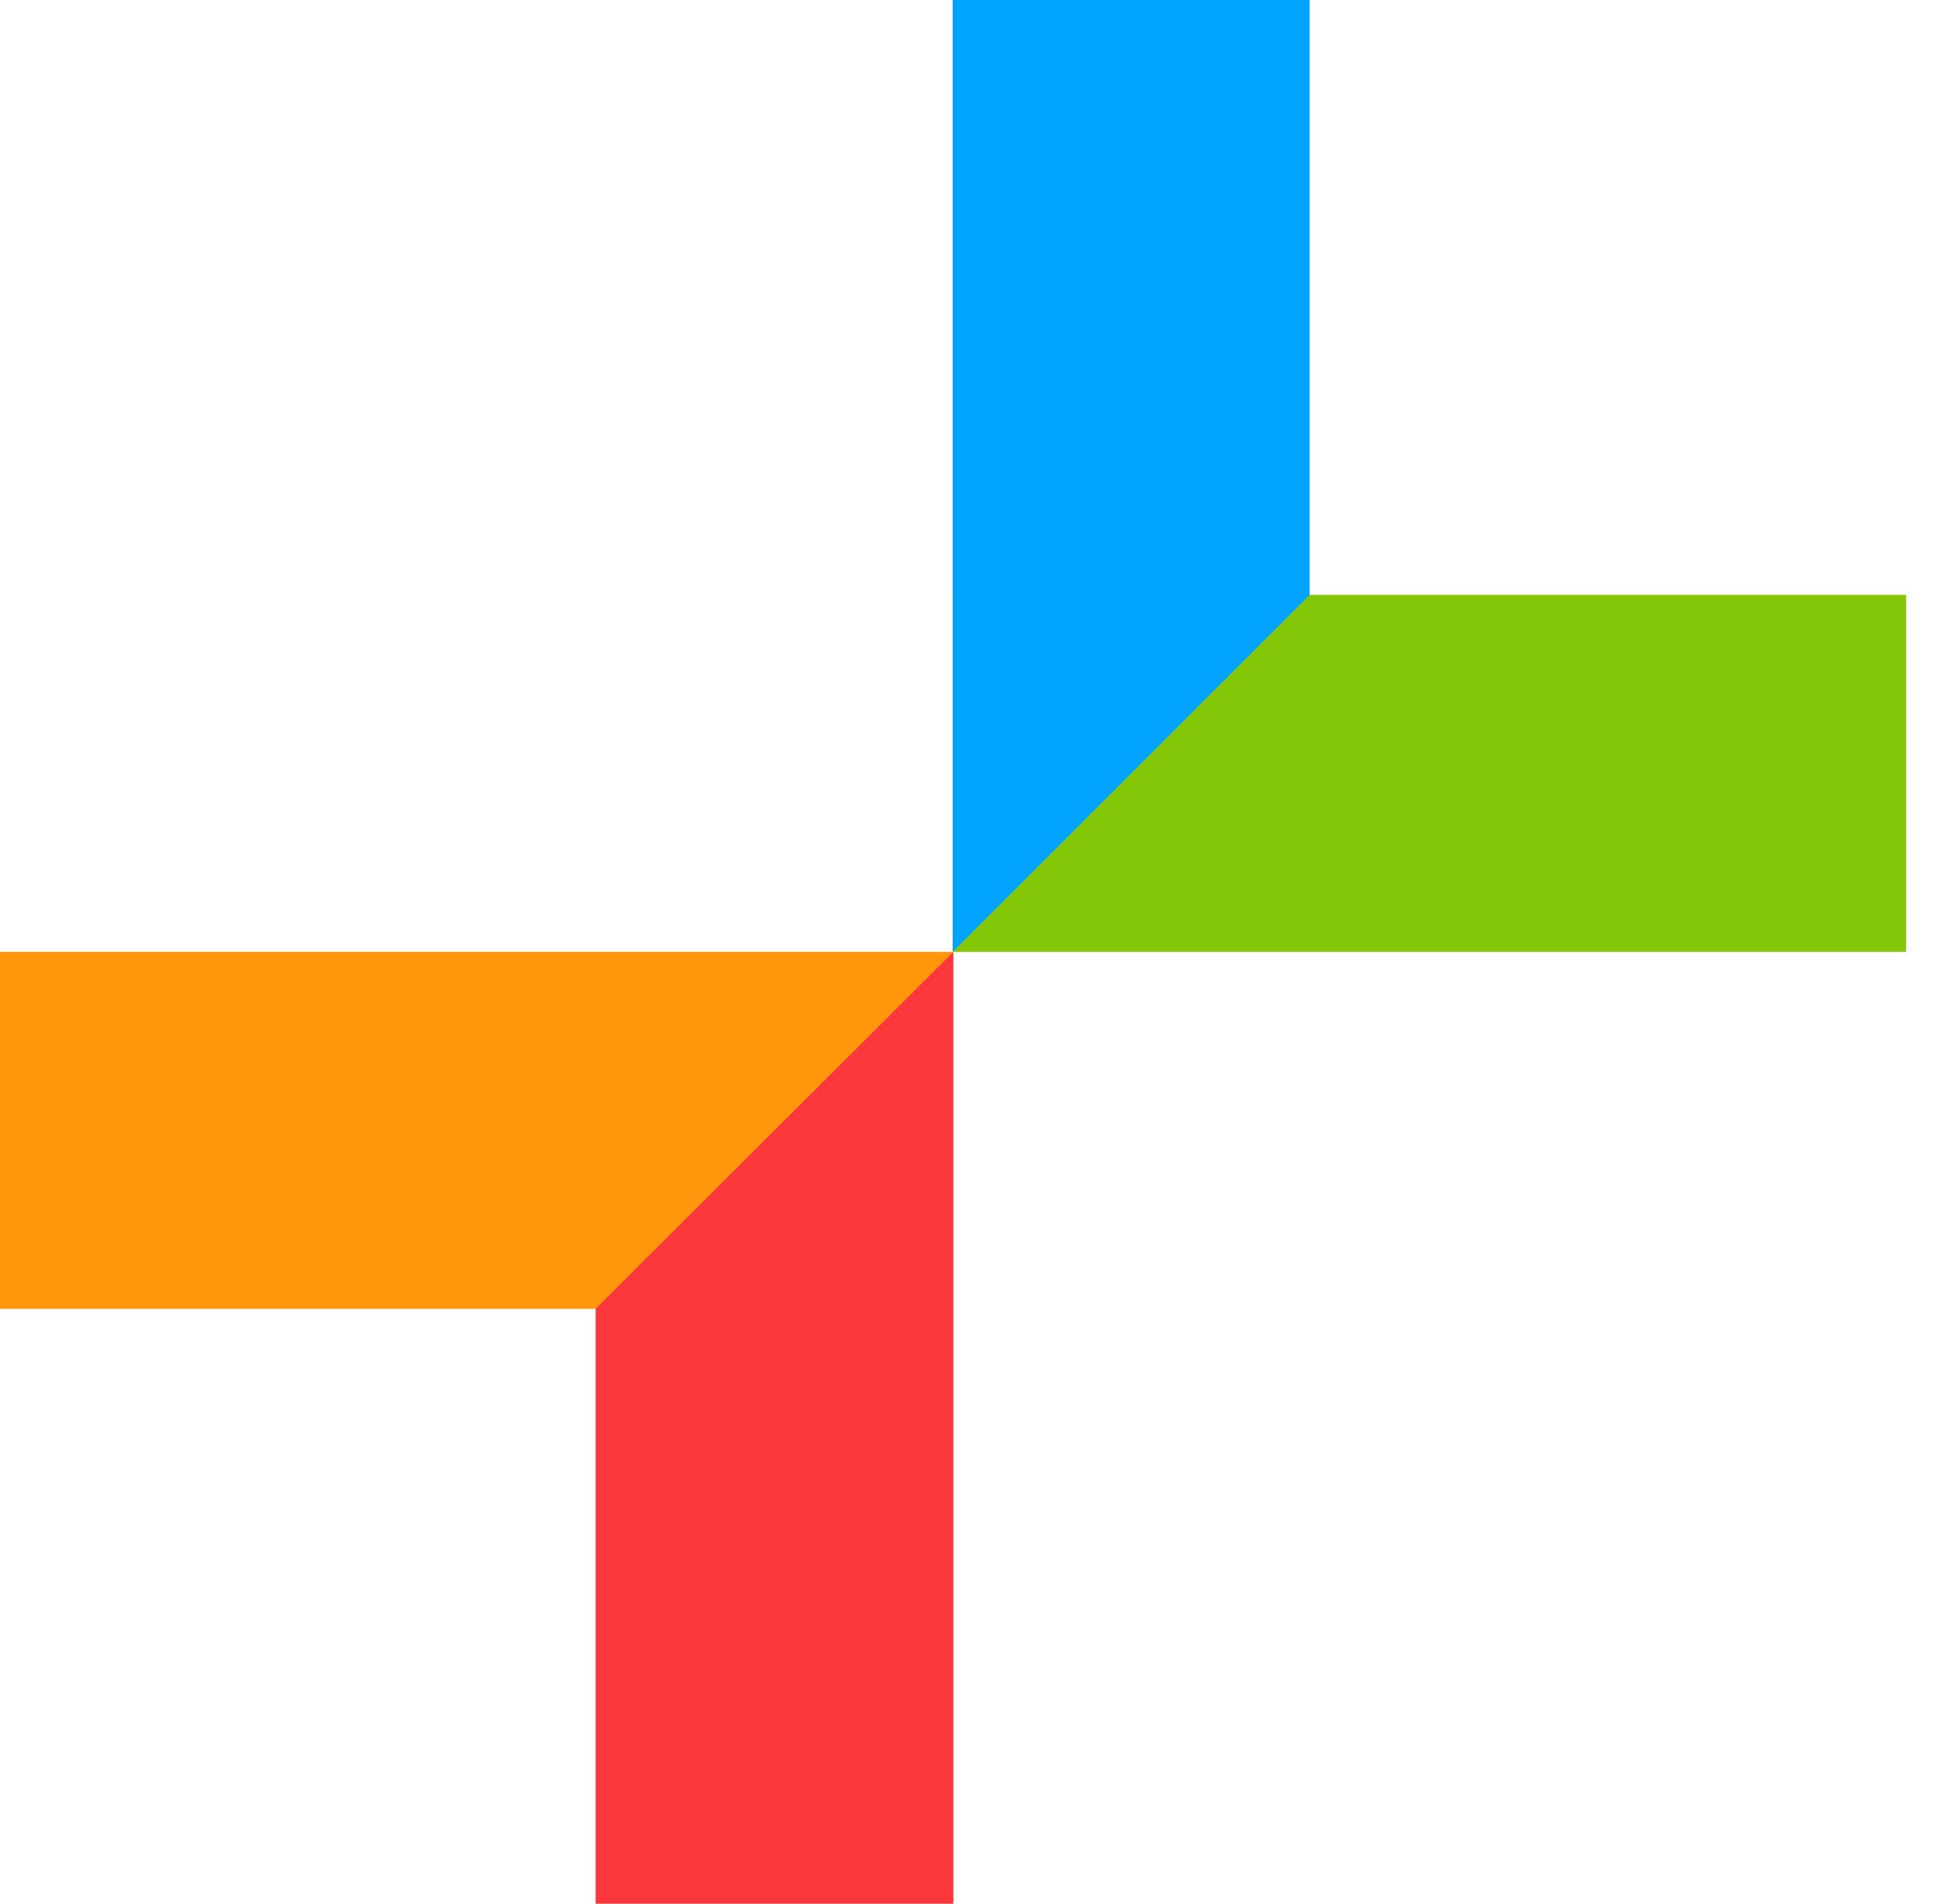
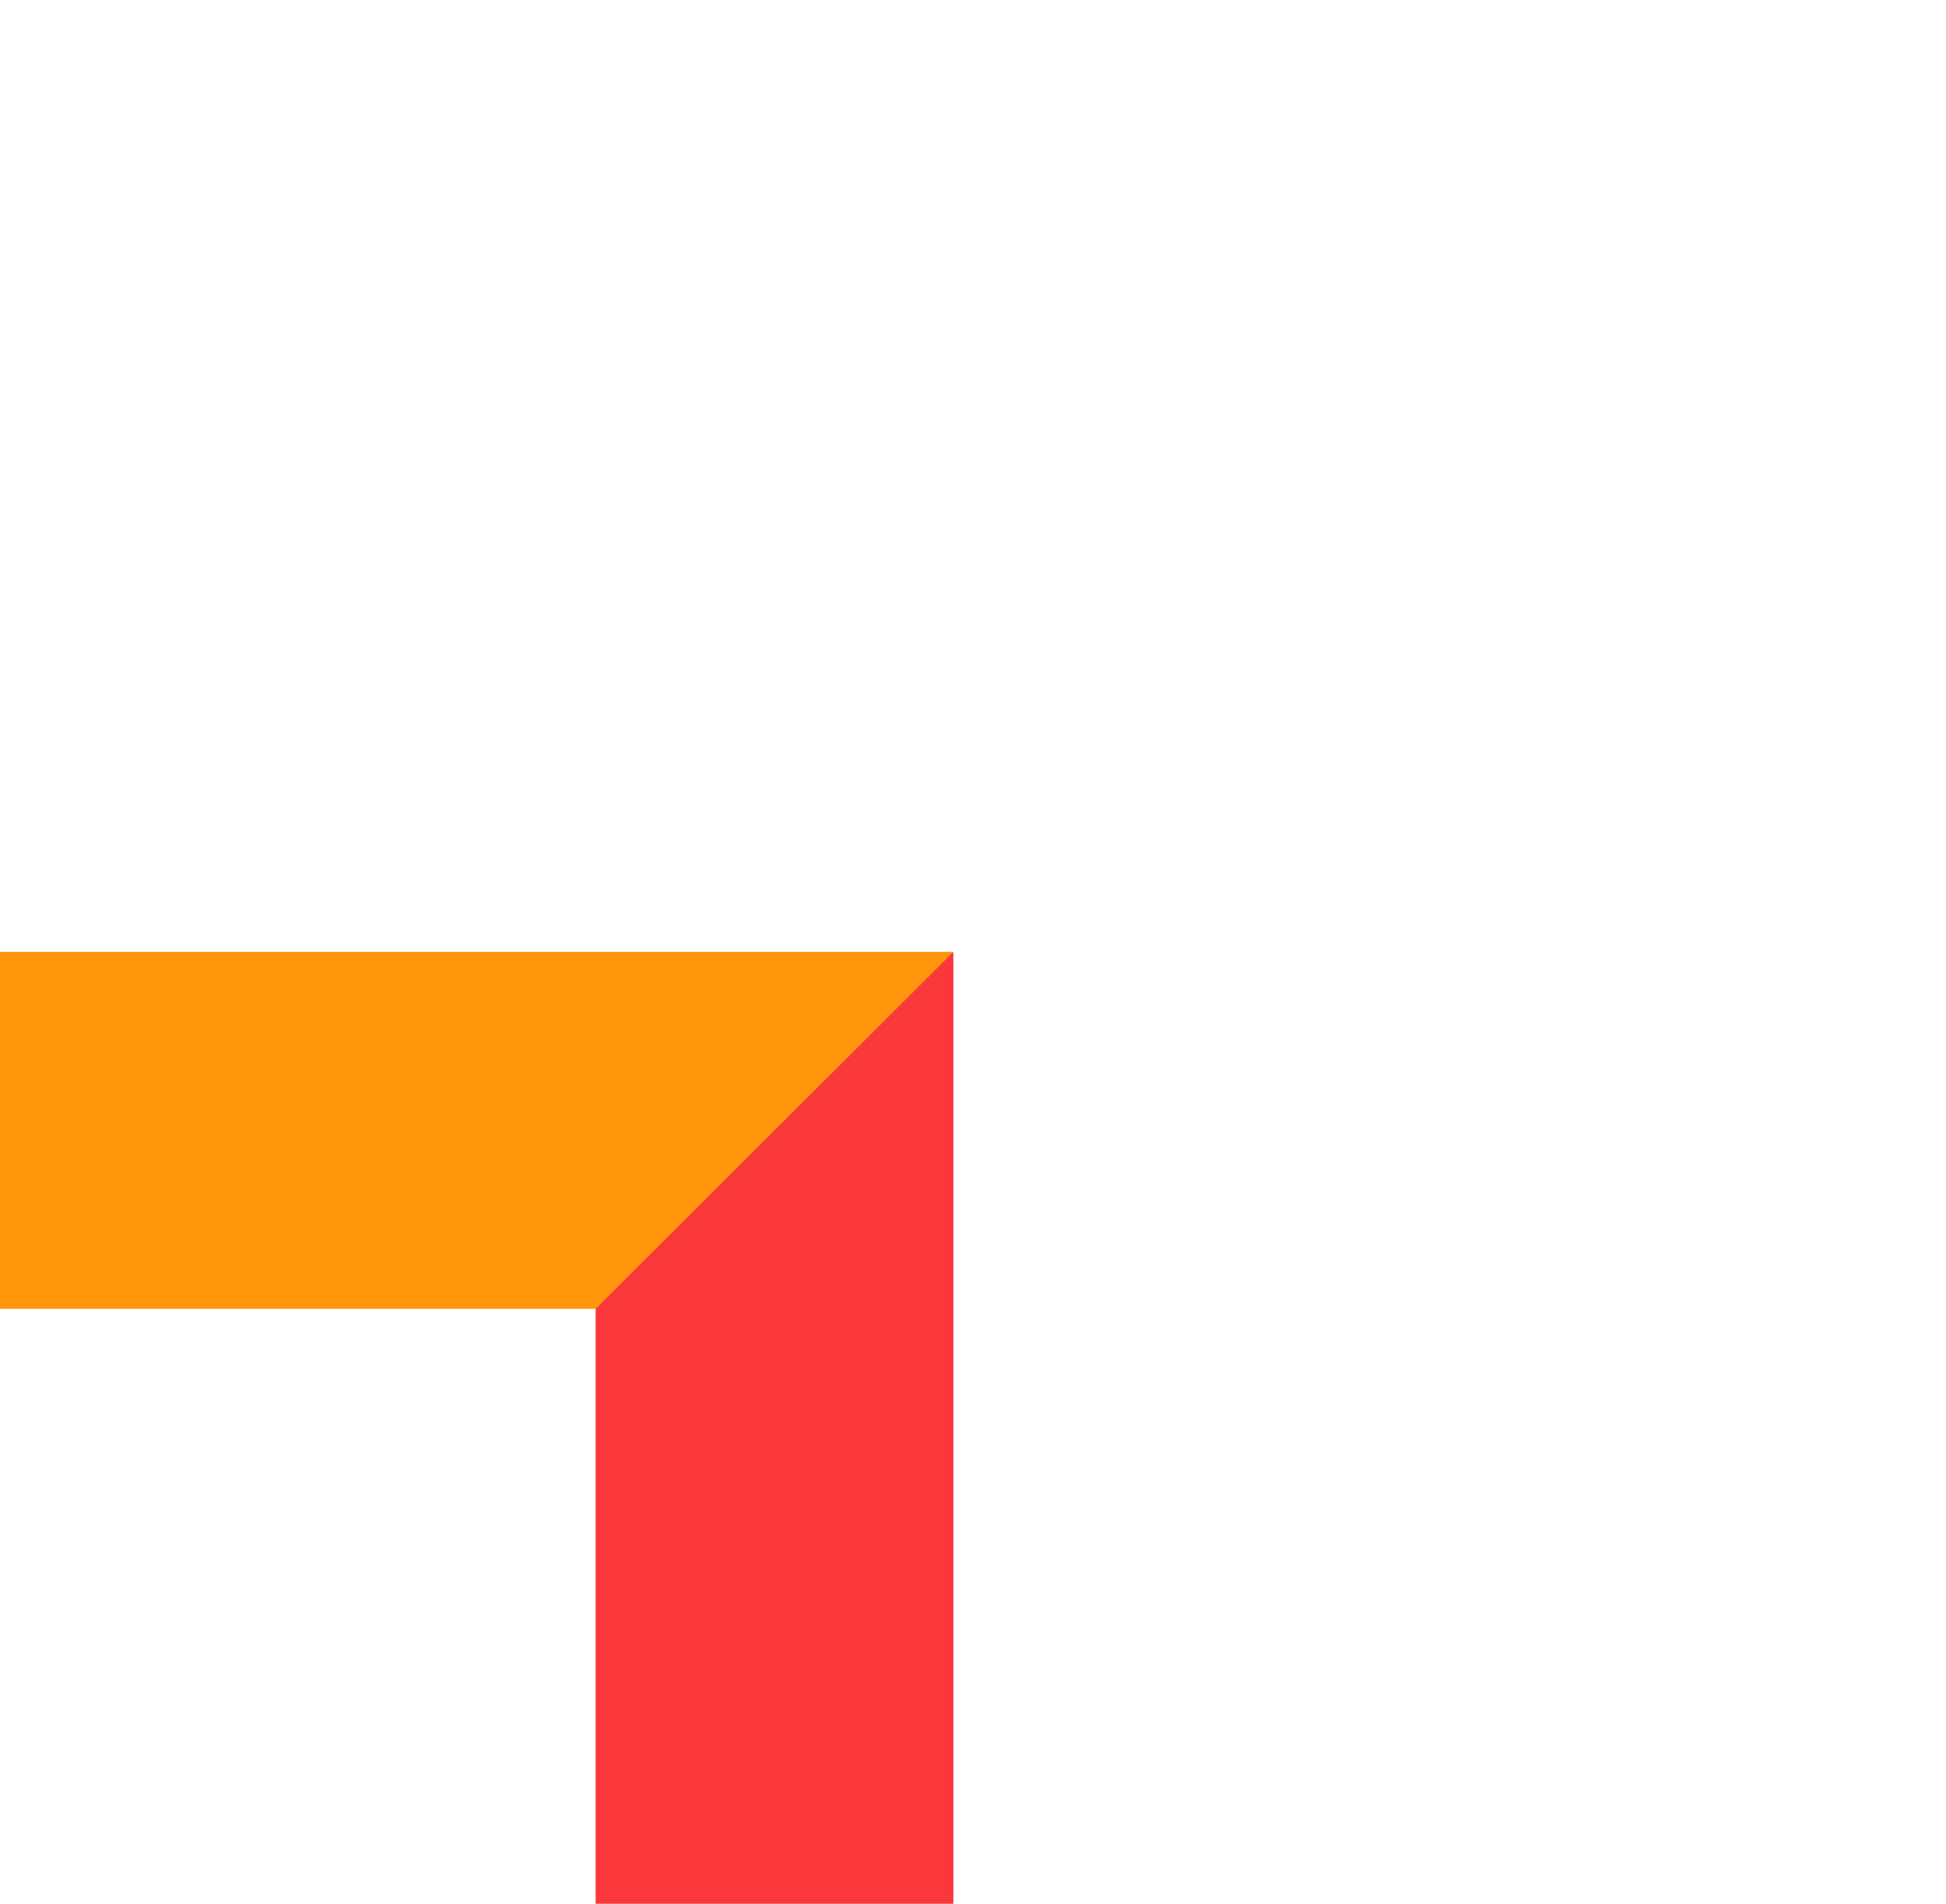
<svg xmlns="http://www.w3.org/2000/svg" width="46" height="45" viewBox="0 0 46 45" fill="none">
  <path d="M0 22.5H22.519V30.938H0V22.5Z" fill="#FF960C" />
  <path fill-rule="evenodd" clip-rule="evenodd" d="M22.536 45V22.5L14.08 30.938V45H22.536Z" fill="#FA373B" />
-   <path d="M45.057 22.5H22.521V14.062H45.057V22.5Z" fill="#83C708" />
-   <path fill-rule="evenodd" clip-rule="evenodd" d="M22.519 0V22.5L30.958 14.062V0H22.519Z" fill="#00A4FF" />
+   <path d="M45.057 22.5H22.521V14.062V22.5Z" fill="#83C708" />
</svg>